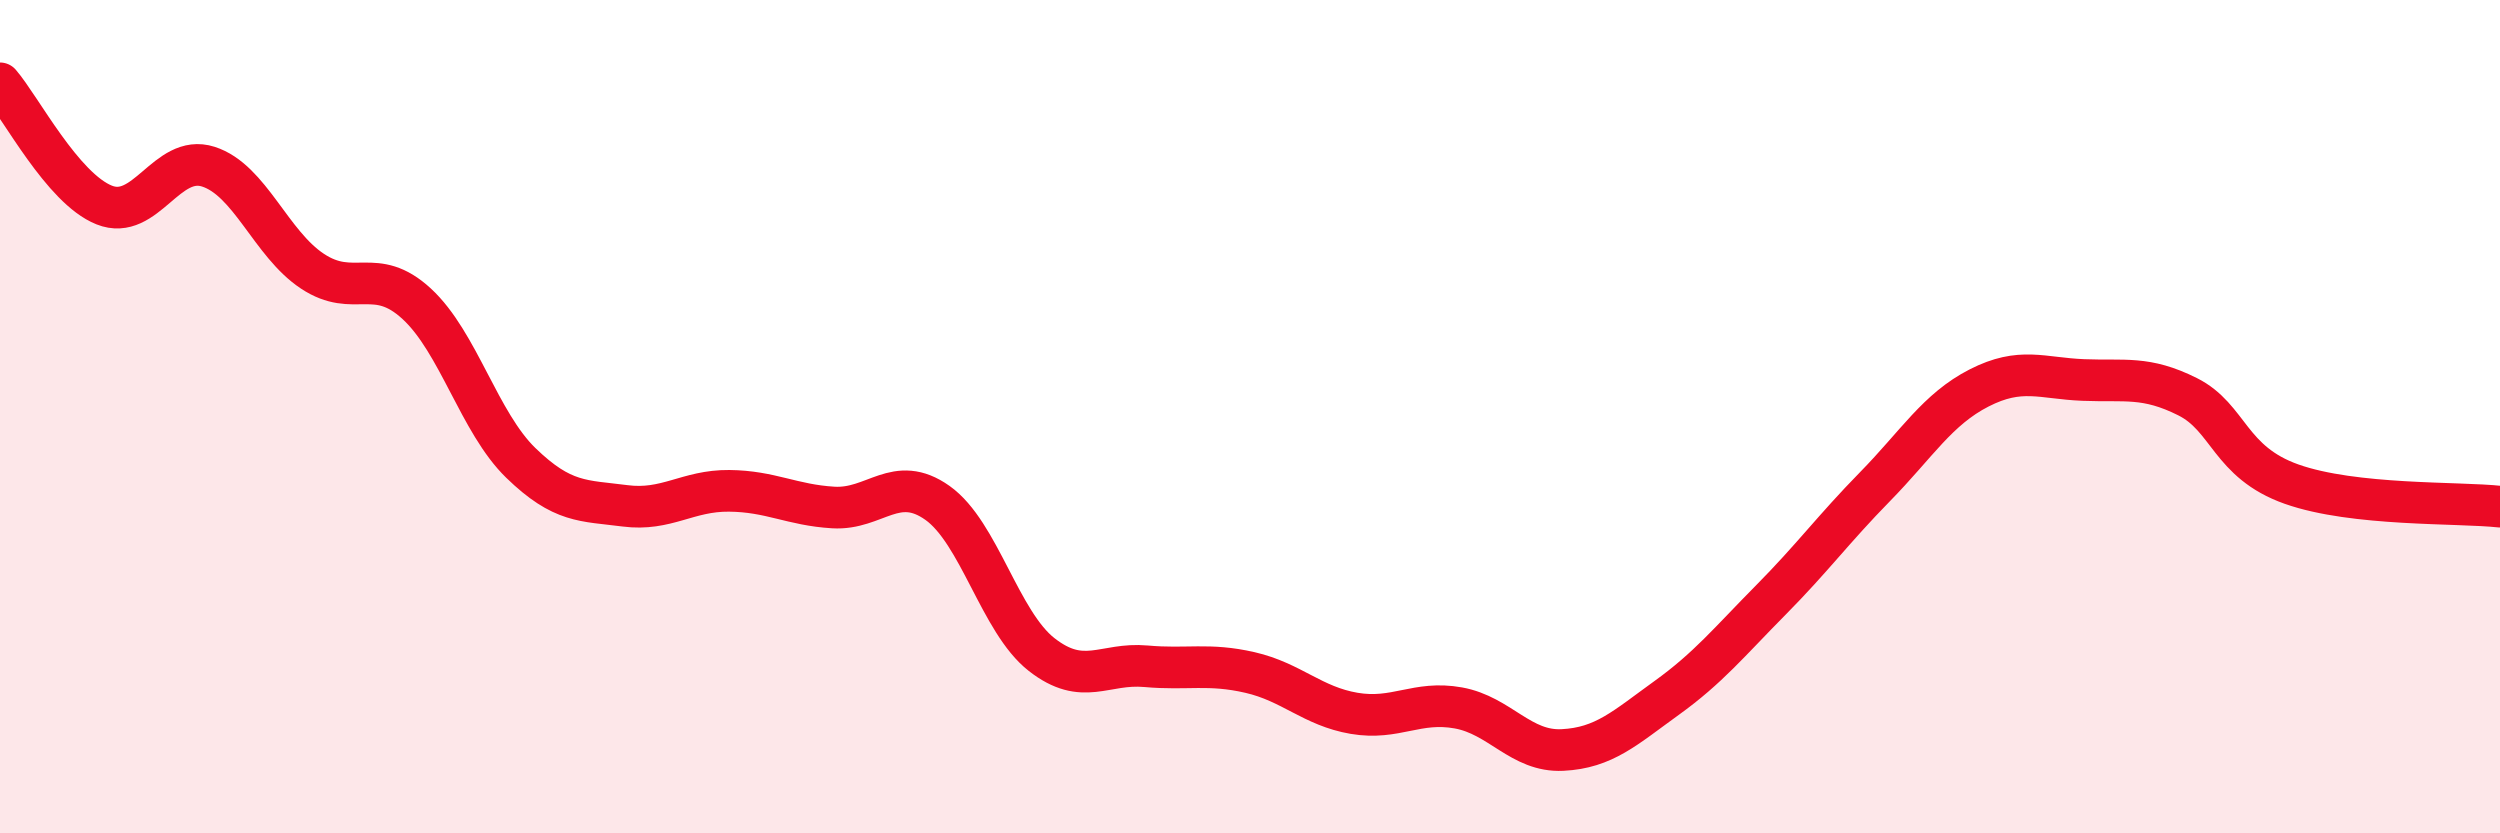
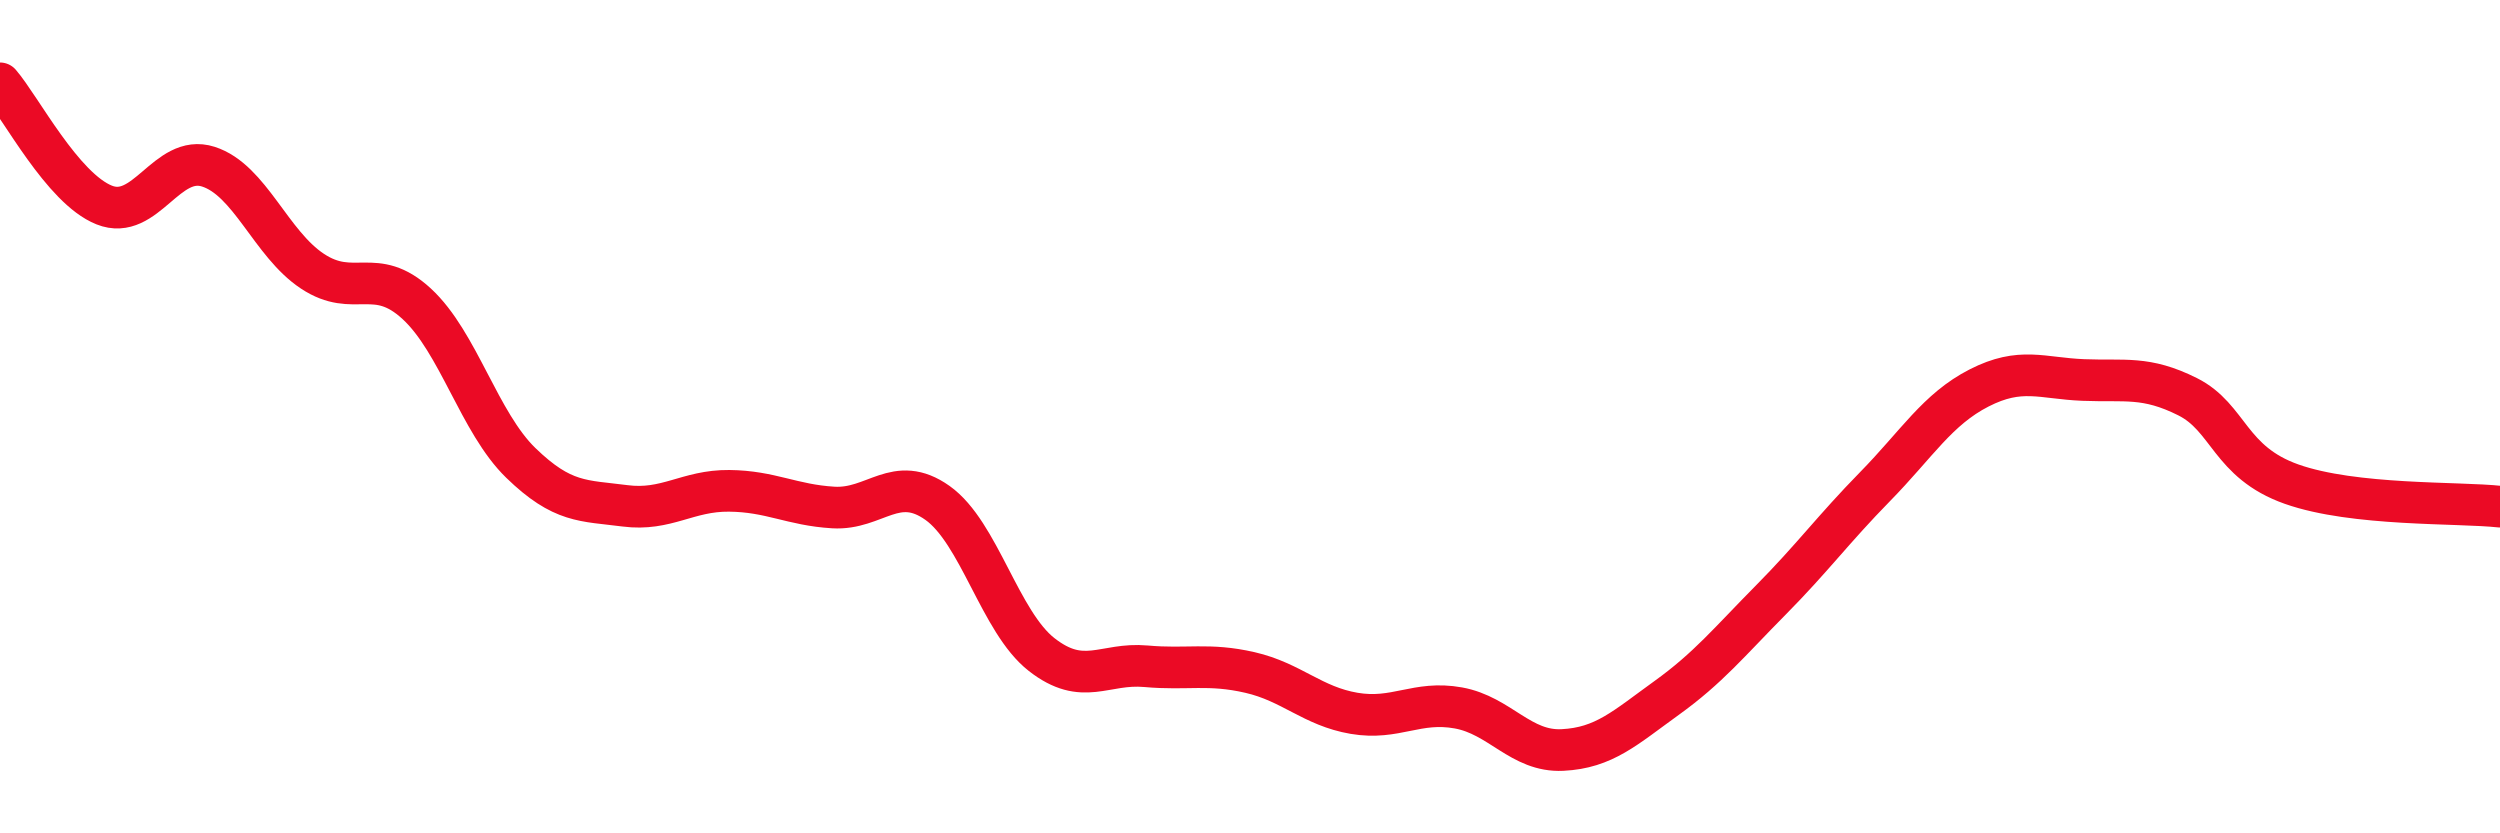
<svg xmlns="http://www.w3.org/2000/svg" width="60" height="20" viewBox="0 0 60 20">
-   <path d="M 0,2 C 0.5,2.58 1.5,4.52 2.5,4.92 C 3.5,5.32 4,3.68 5,4 C 6,4.32 6.5,5.85 7.5,6.51 C 8.5,7.17 9,6.37 10,7.29 C 11,8.21 11.5,10.14 12.5,11.11 C 13.5,12.08 14,12.01 15,12.14 C 16,12.27 16.5,11.77 17.5,11.78 C 18.5,11.79 19,12.12 20,12.18 C 21,12.24 21.5,11.36 22.5,12.07 C 23.5,12.78 24,14.93 25,15.71 C 26,16.49 26.5,15.9 27.5,15.99 C 28.5,16.08 29,15.91 30,16.14 C 31,16.37 31.5,16.95 32.5,17.12 C 33.5,17.29 34,16.81 35,16.99 C 36,17.17 36.5,18.05 37.5,18 C 38.5,17.95 39,17.47 40,16.75 C 41,16.03 41.5,15.41 42.5,14.4 C 43.5,13.39 44,12.7 45,11.68 C 46,10.66 46.5,9.82 47.5,9.31 C 48.5,8.8 49,9.08 50,9.12 C 51,9.16 51.5,9.02 52.5,9.52 C 53.5,10.02 53.5,11.09 55,11.62 C 56.5,12.15 59,12.05 60,12.16L60 20L0 20Z" fill="#EB0A25" opacity="0.1" stroke-linecap="round" stroke-linejoin="round" />
  <path d="M 0,2 C 0.5,2.58 1.5,4.52 2.5,4.92 C 3.5,5.32 4,3.68 5,4 C 6,4.32 6.5,5.85 7.5,6.51 C 8.5,7.17 9,6.37 10,7.29 C 11,8.21 11.5,10.14 12.5,11.11 C 13.5,12.08 14,12.01 15,12.14 C 16,12.27 16.5,11.77 17.5,11.78 C 18.5,11.79 19,12.12 20,12.18 C 21,12.24 21.5,11.36 22.5,12.07 C 23.5,12.78 24,14.93 25,15.71 C 26,16.49 26.5,15.9 27.5,15.99 C 28.5,16.08 29,15.91 30,16.14 C 31,16.37 31.5,16.95 32.5,17.12 C 33.5,17.29 34,16.81 35,16.99 C 36,17.17 36.5,18.05 37.5,18 C 38.5,17.95 39,17.47 40,16.75 C 41,16.03 41.5,15.41 42.5,14.4 C 43.5,13.39 44,12.7 45,11.68 C 46,10.66 46.5,9.82 47.5,9.31 C 48.5,8.8 49,9.08 50,9.12 C 51,9.16 51.5,9.02 52.5,9.52 C 53.5,10.02 53.5,11.09 55,11.62 C 56.5,12.15 59,12.05 60,12.16" stroke="#EB0A25" stroke-width="1" fill="none" stroke-linecap="round" stroke-linejoin="round" />
</svg>